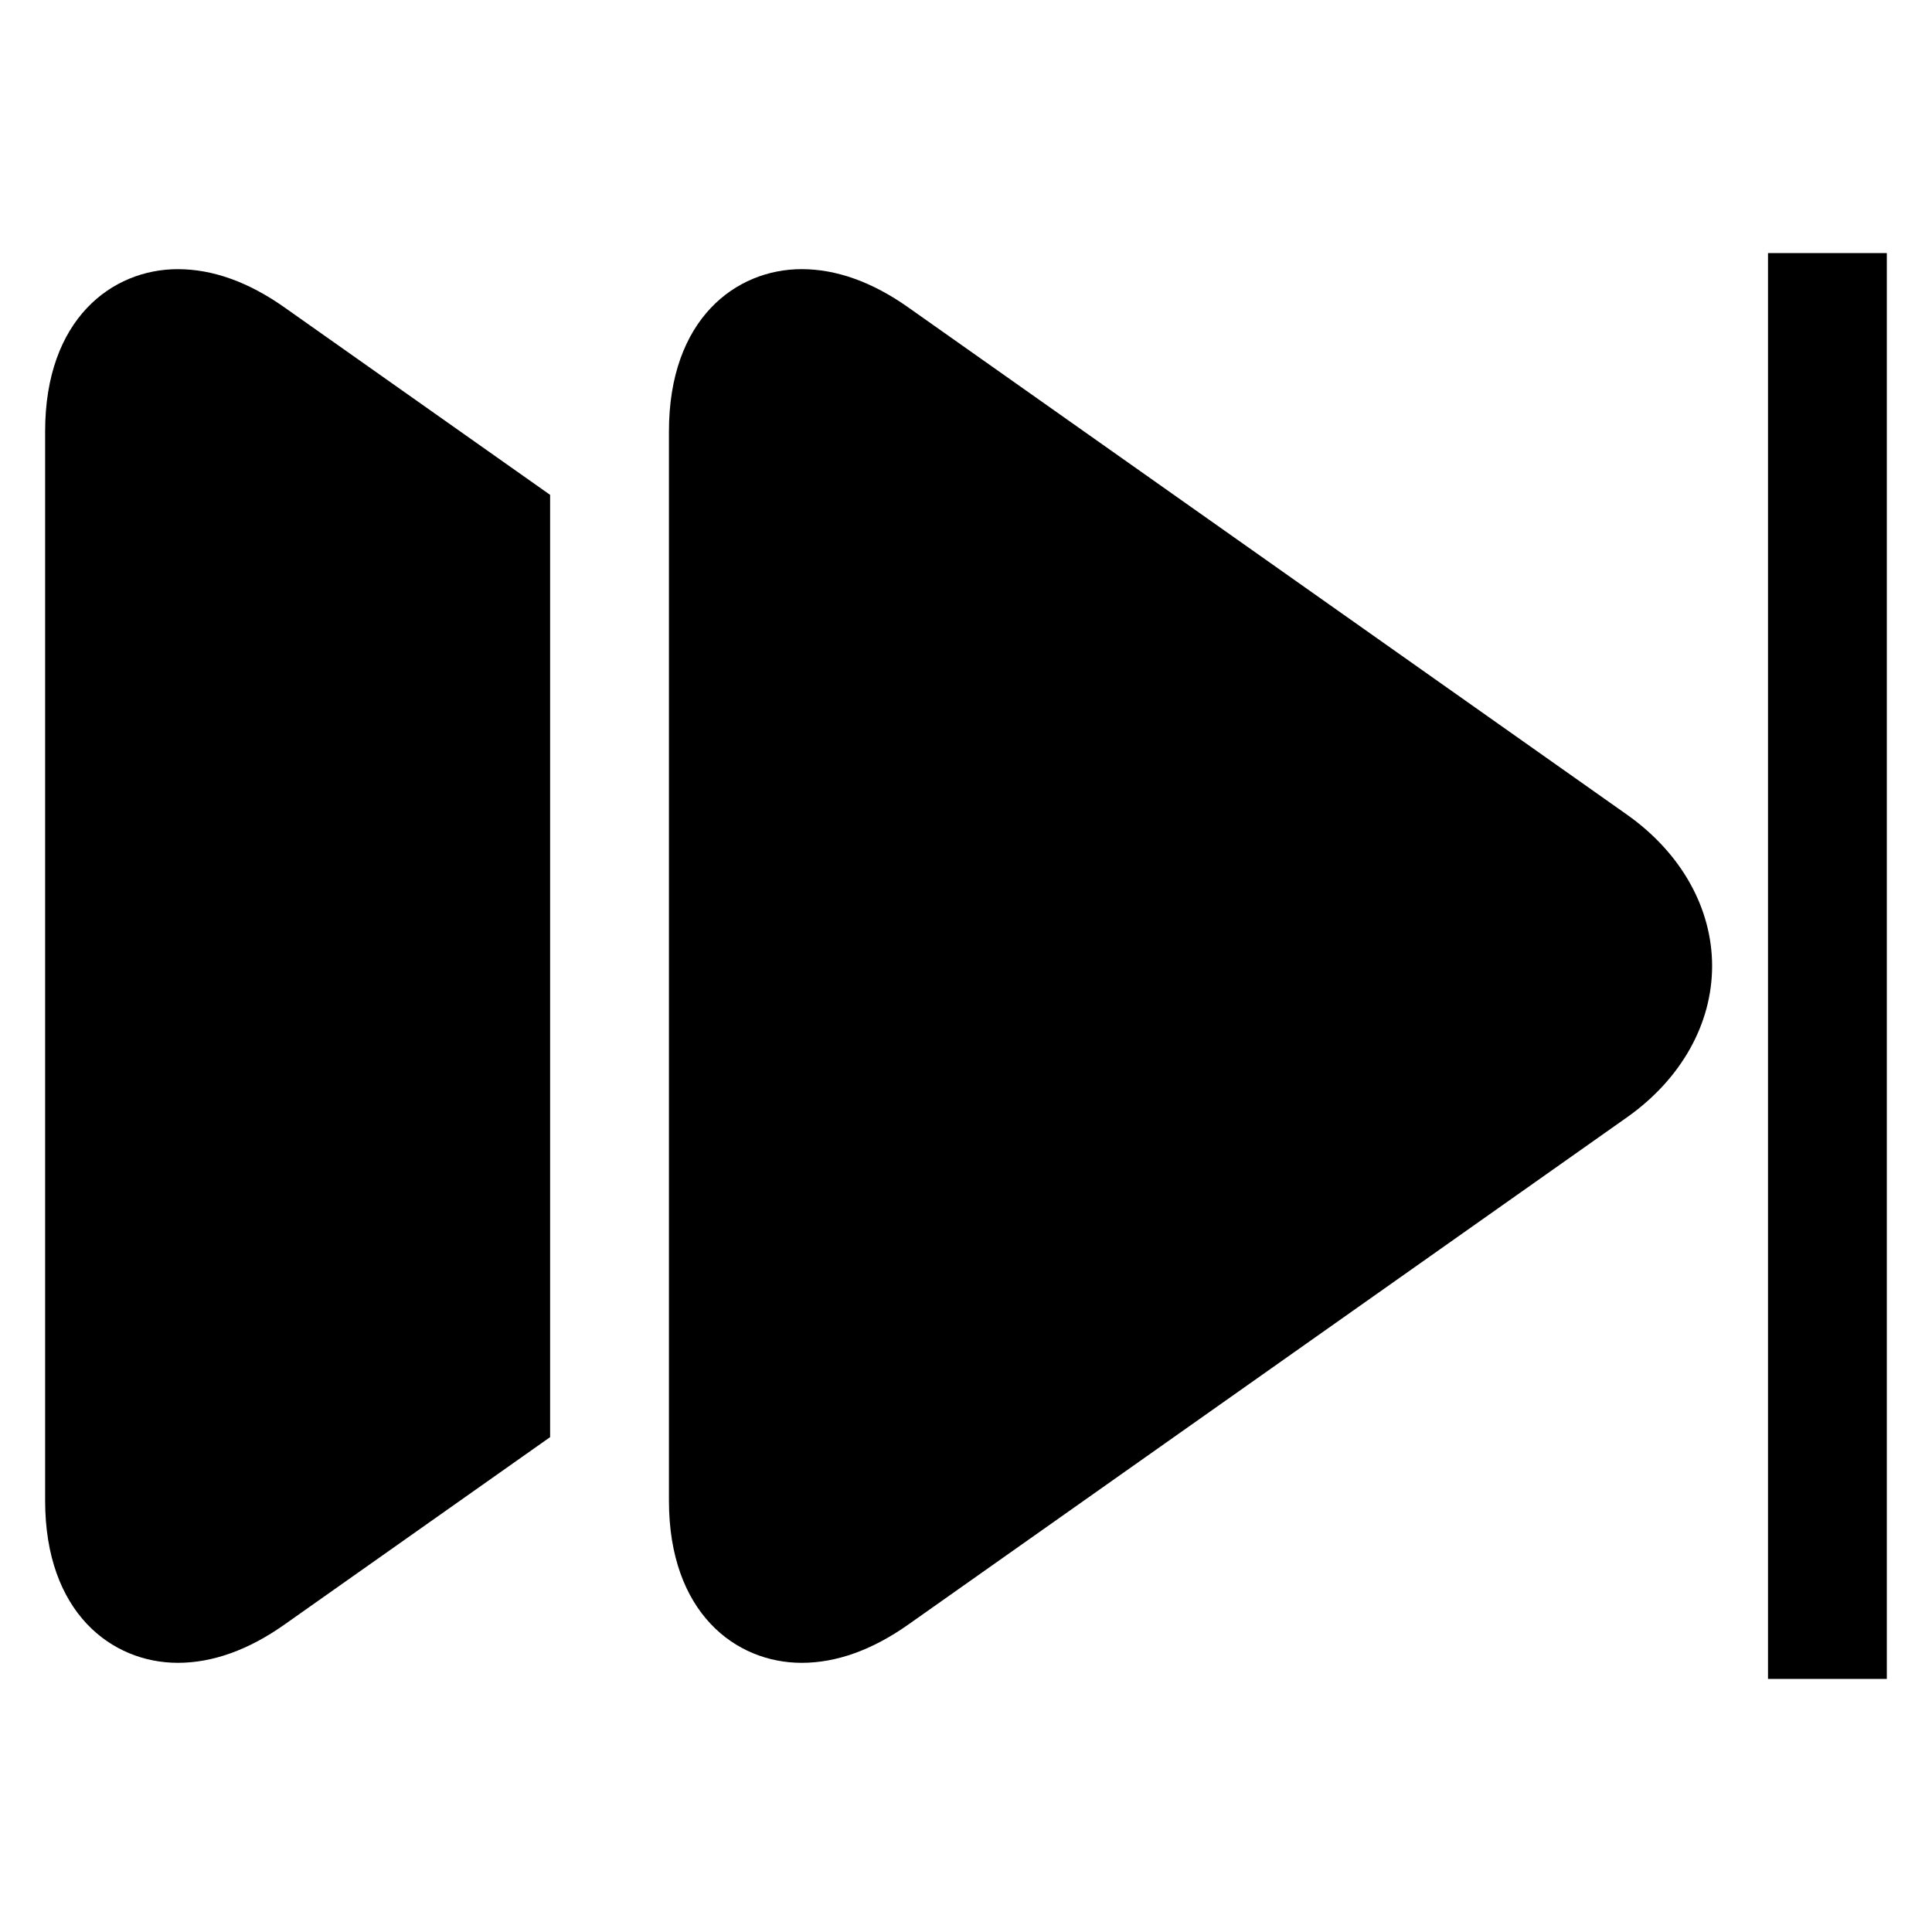
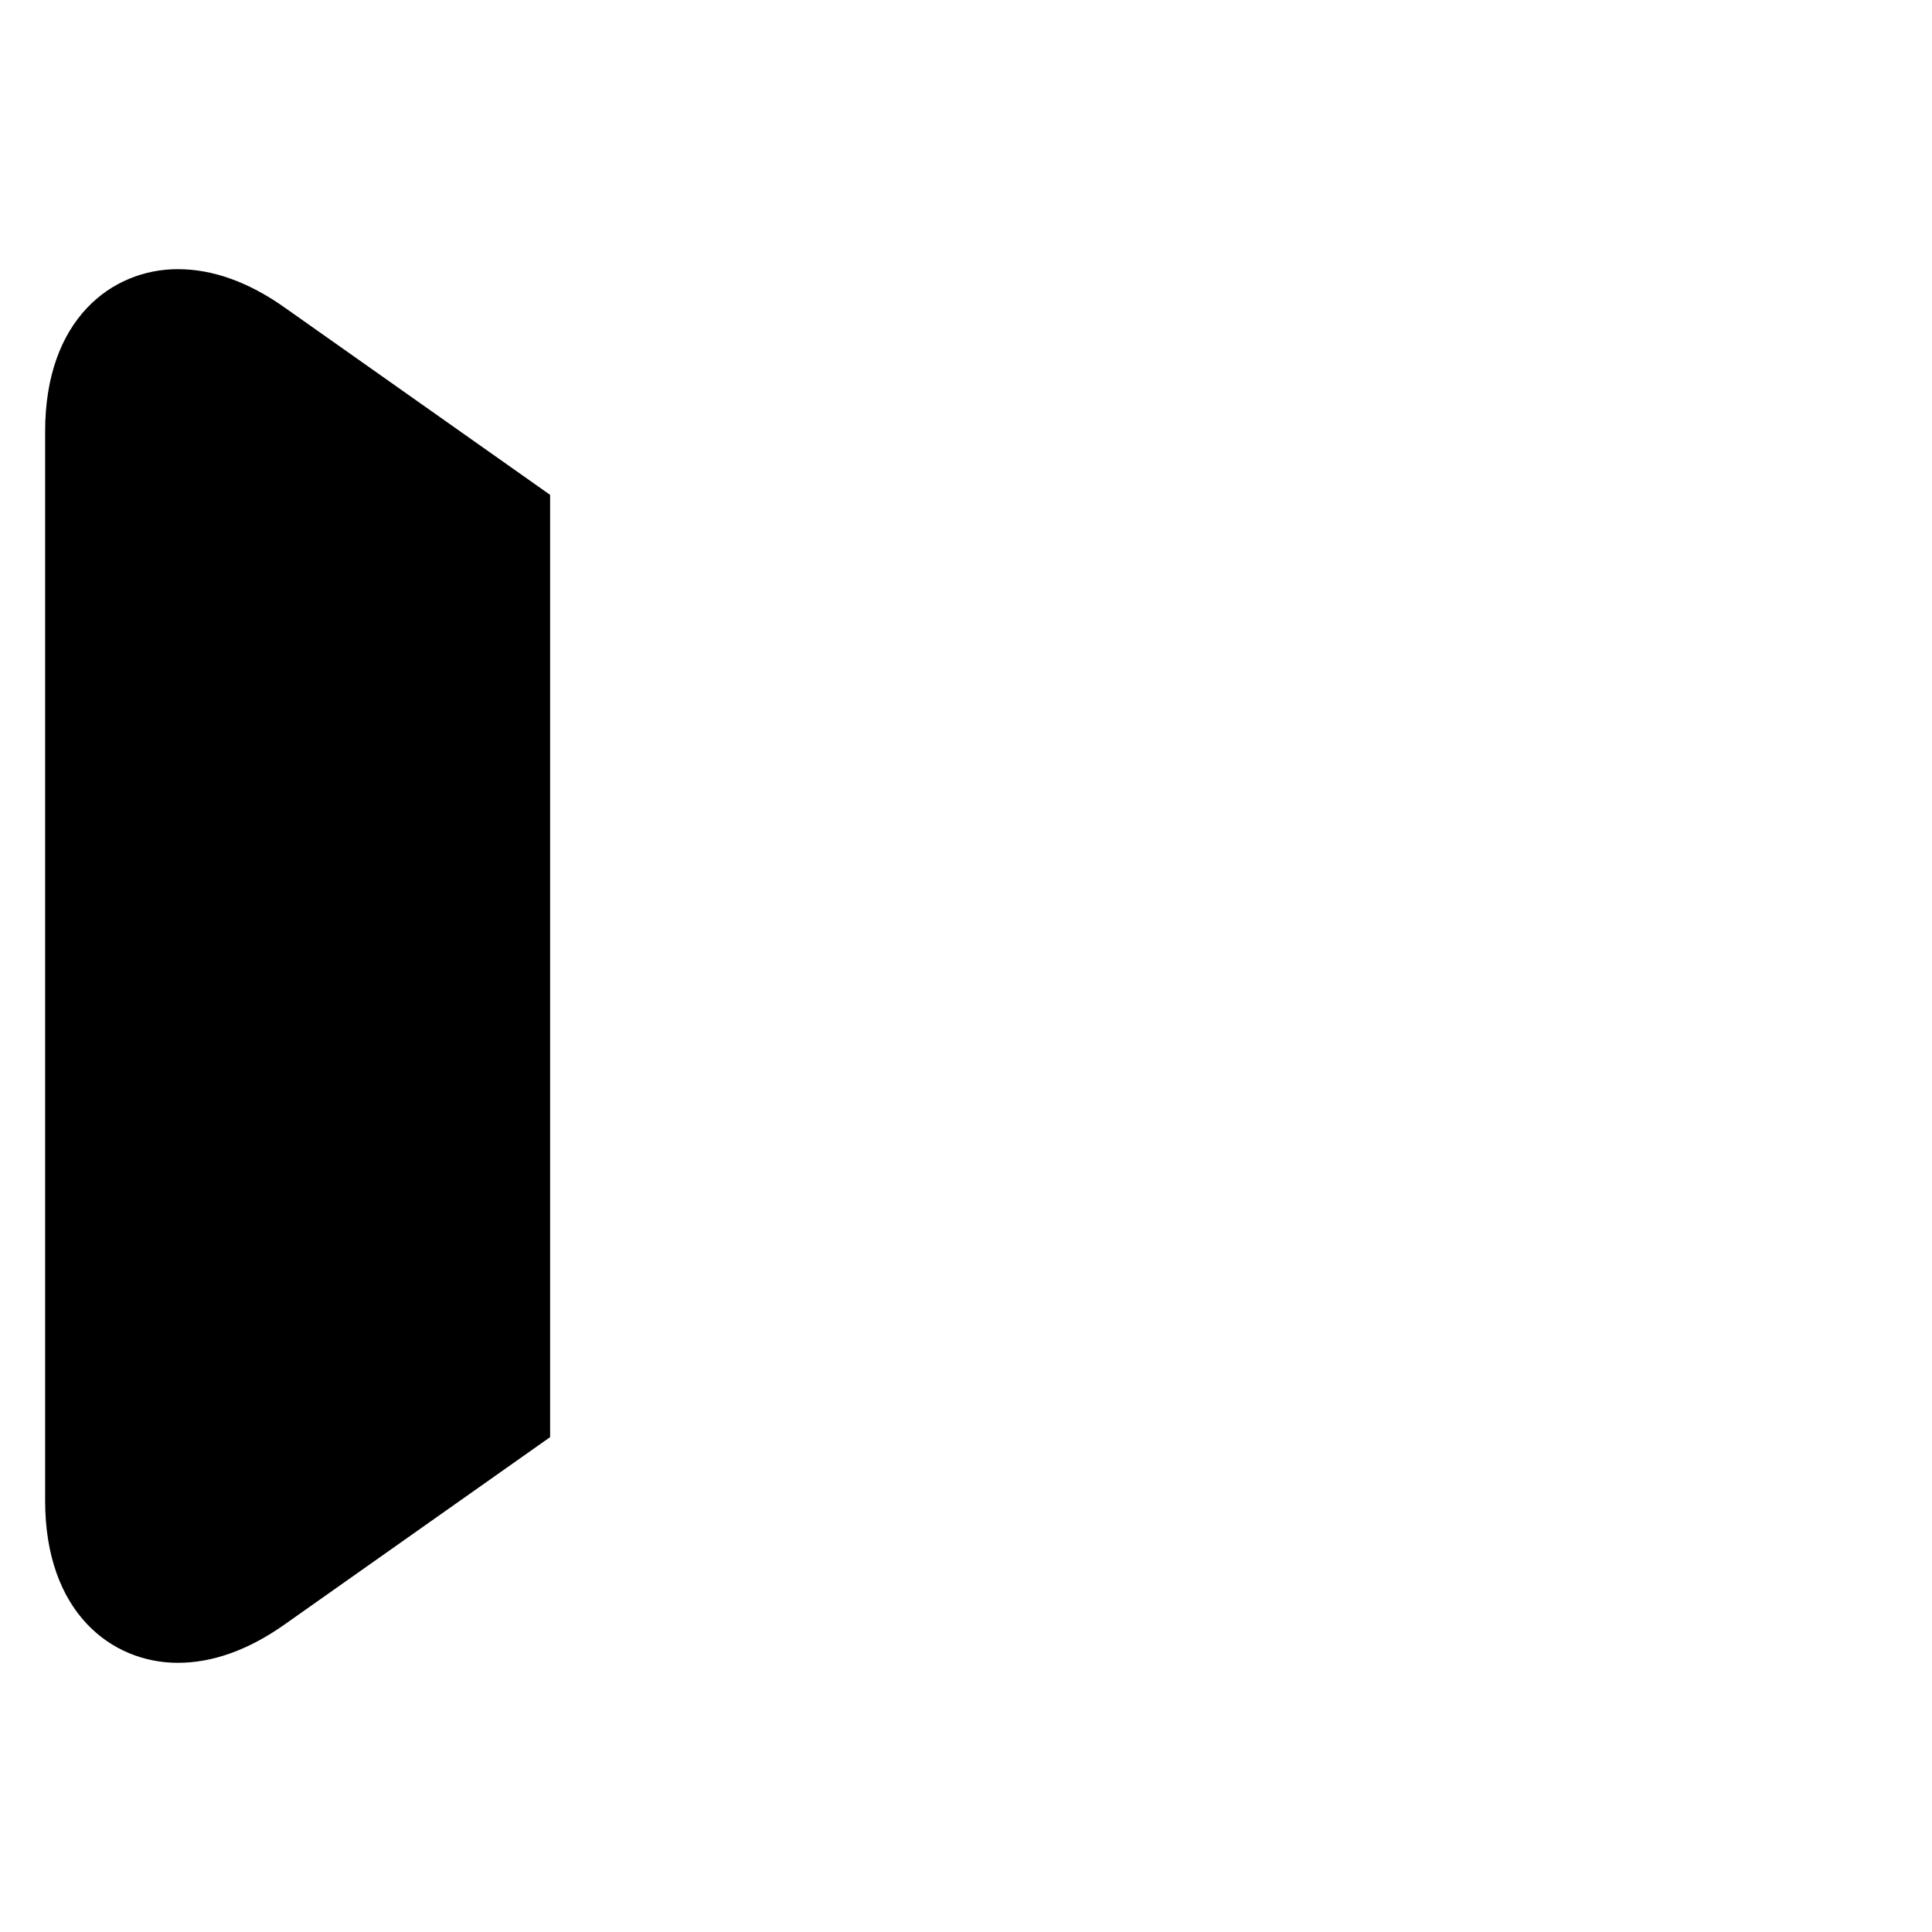
<svg xmlns="http://www.w3.org/2000/svg" fill="#000000" width="800px" height="800px" version="1.1" viewBox="144 144 512 512">
  <g>
-     <path d="m612.54 211.07h31.488v377.86h-31.488z" />
-     <path d="m575.18 359.9-190.5-134.45c-9.508-6.715-19.012-10.125-28.223-10.125-17.508 0.008-35.18 13.297-35.18 42.98v283.39c0 29.684 17.672 42.973 35.18 42.973 9.219 0 18.711-3.41 28.223-10.125l190.5-134.45c14.328-10.125 22.547-24.734 22.547-40.102-0.004-15.363-8.223-29.965-22.547-40.09z" />
    <path d="m191.14 215.33c-17.508 0-35.18 13.289-35.18 42.973v283.39c0 29.684 17.672 42.973 35.18 42.973 9.219 0 18.711-3.41 28.215-10.117l70.43-49.695v-249.71l-70.422-49.695c-9.508-6.715-19.004-10.117-28.223-10.117z" />
  </g>
</svg>